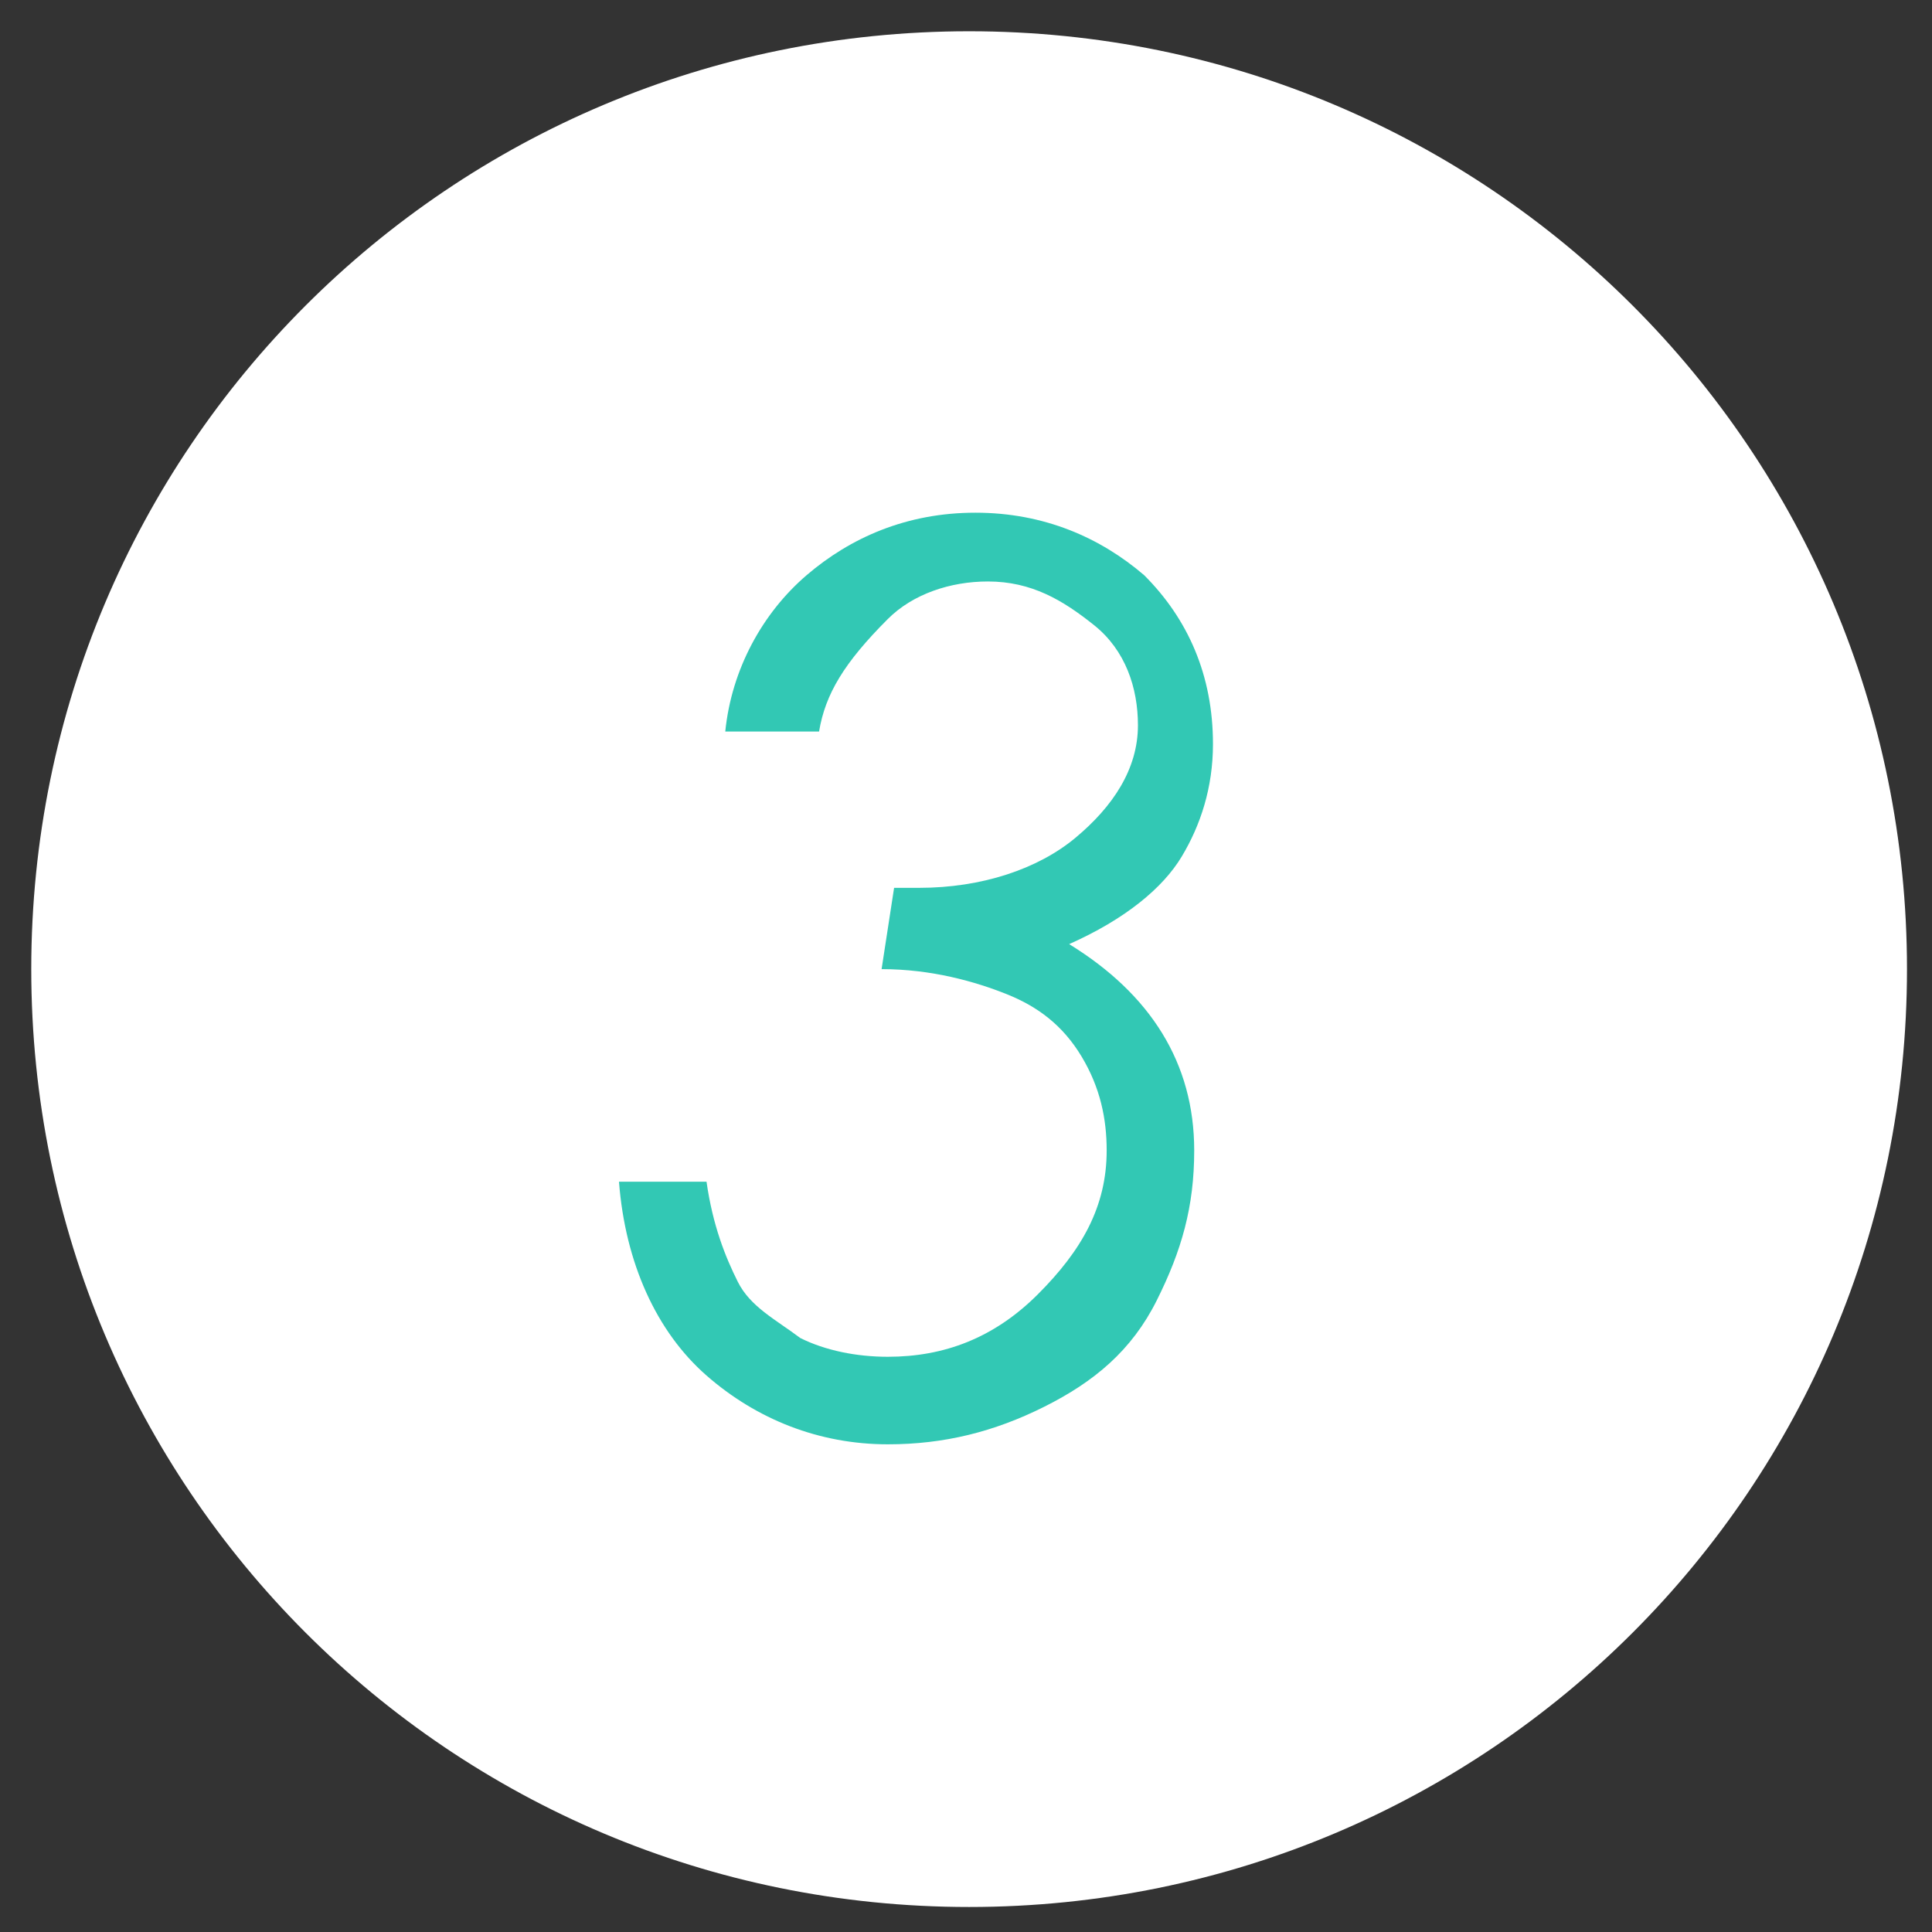
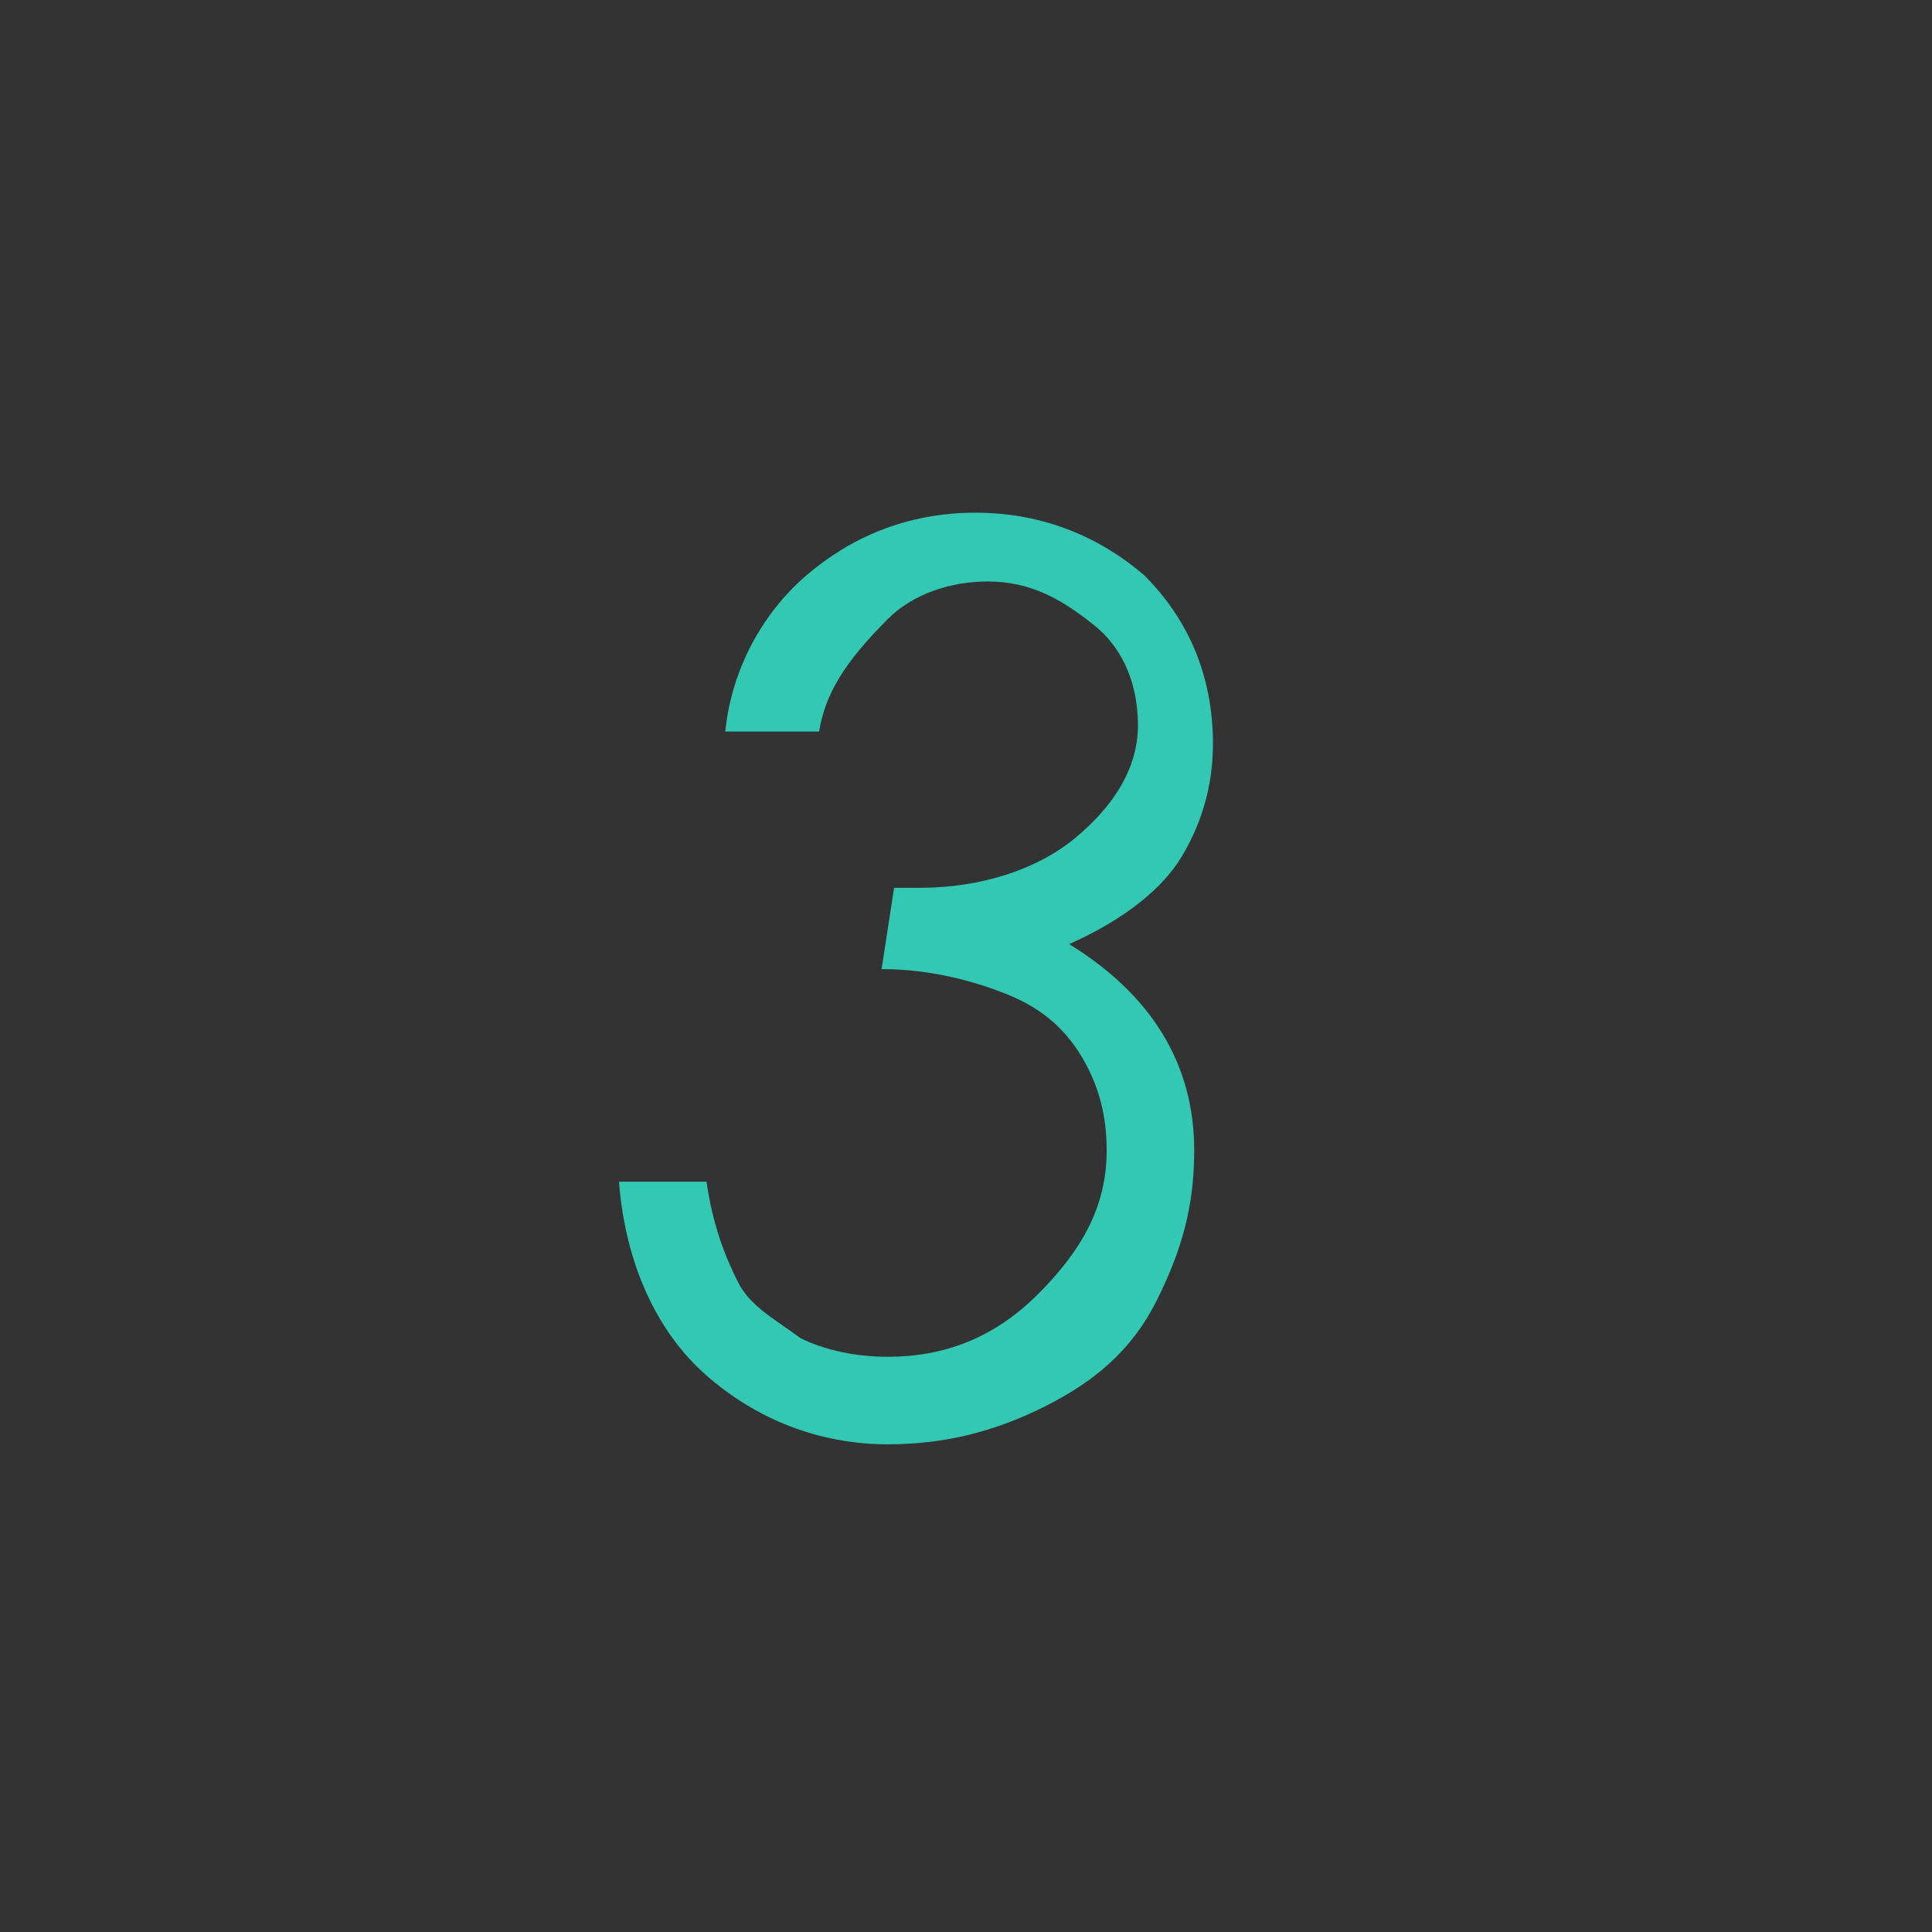
<svg xmlns="http://www.w3.org/2000/svg" version="1.1" id="レイヤー_1" x="0px" y="0px" viewBox="0 0 30.9 30.9" style="enable-background:new 0 0 30.9 30.9;" xml:space="preserve">
  <rect x="0" y="0" width="30.9" height="30.9" fill="#333333" stroke="none" />
  <style type="text/css">
	.st0{fill:#FFFFFF;}
	.st1{fill:#32C8B4;}
</style>
-   <path class="st0" d="M30.5,15.5c0,8.3-6.7,15-15,15c-8.3,0-15-6.7-15-15c0-8.3,6.7-15,15-15C23.8,0.5,30.5,7.2,30.5,15.5" />
  <g>
    <path class="st1" d="M13.1,11.7h-1.5c0.1-1,0.6-1.9,1.3-2.5c0.7-0.6,1.6-1,2.7-1c1.1,0,2,0.4,2.7,1c0.7,0.7,1.1,1.6,1.1,2.7   c0,0.7-0.2,1.3-0.5,1.8c-0.3,0.5-0.9,1-1.8,1.4c1.3,0.8,2,1.9,2,3.3c0,0.9-0.2,1.6-0.6,2.4s-1,1.3-1.8,1.7s-1.6,0.6-2.5,0.6   c-1.1,0-2.1-0.4-2.9-1.1s-1.3-1.8-1.4-3.1h1.4c0.1,0.7,0.3,1.2,0.5,1.6s0.6,0.6,1,0.9c0.4,0.2,0.9,0.3,1.4,0.3c0.9,0,1.7-0.3,2.4-1   c0.7-0.7,1.1-1.4,1.1-2.3c0-0.5-0.1-1-0.4-1.5c-0.3-0.5-0.7-0.8-1.2-1s-1.2-0.4-2-0.4l0.2-1.3l0.4,0c1,0,1.9-0.3,2.5-0.8   s1-1.1,1-1.8c0-0.6-0.2-1.2-0.7-1.6s-1-0.7-1.7-0.7c-0.6,0-1.2,0.2-1.6,0.6C13.5,10.6,13.2,11.1,13.1,11.7z" />
  </g>
</svg>